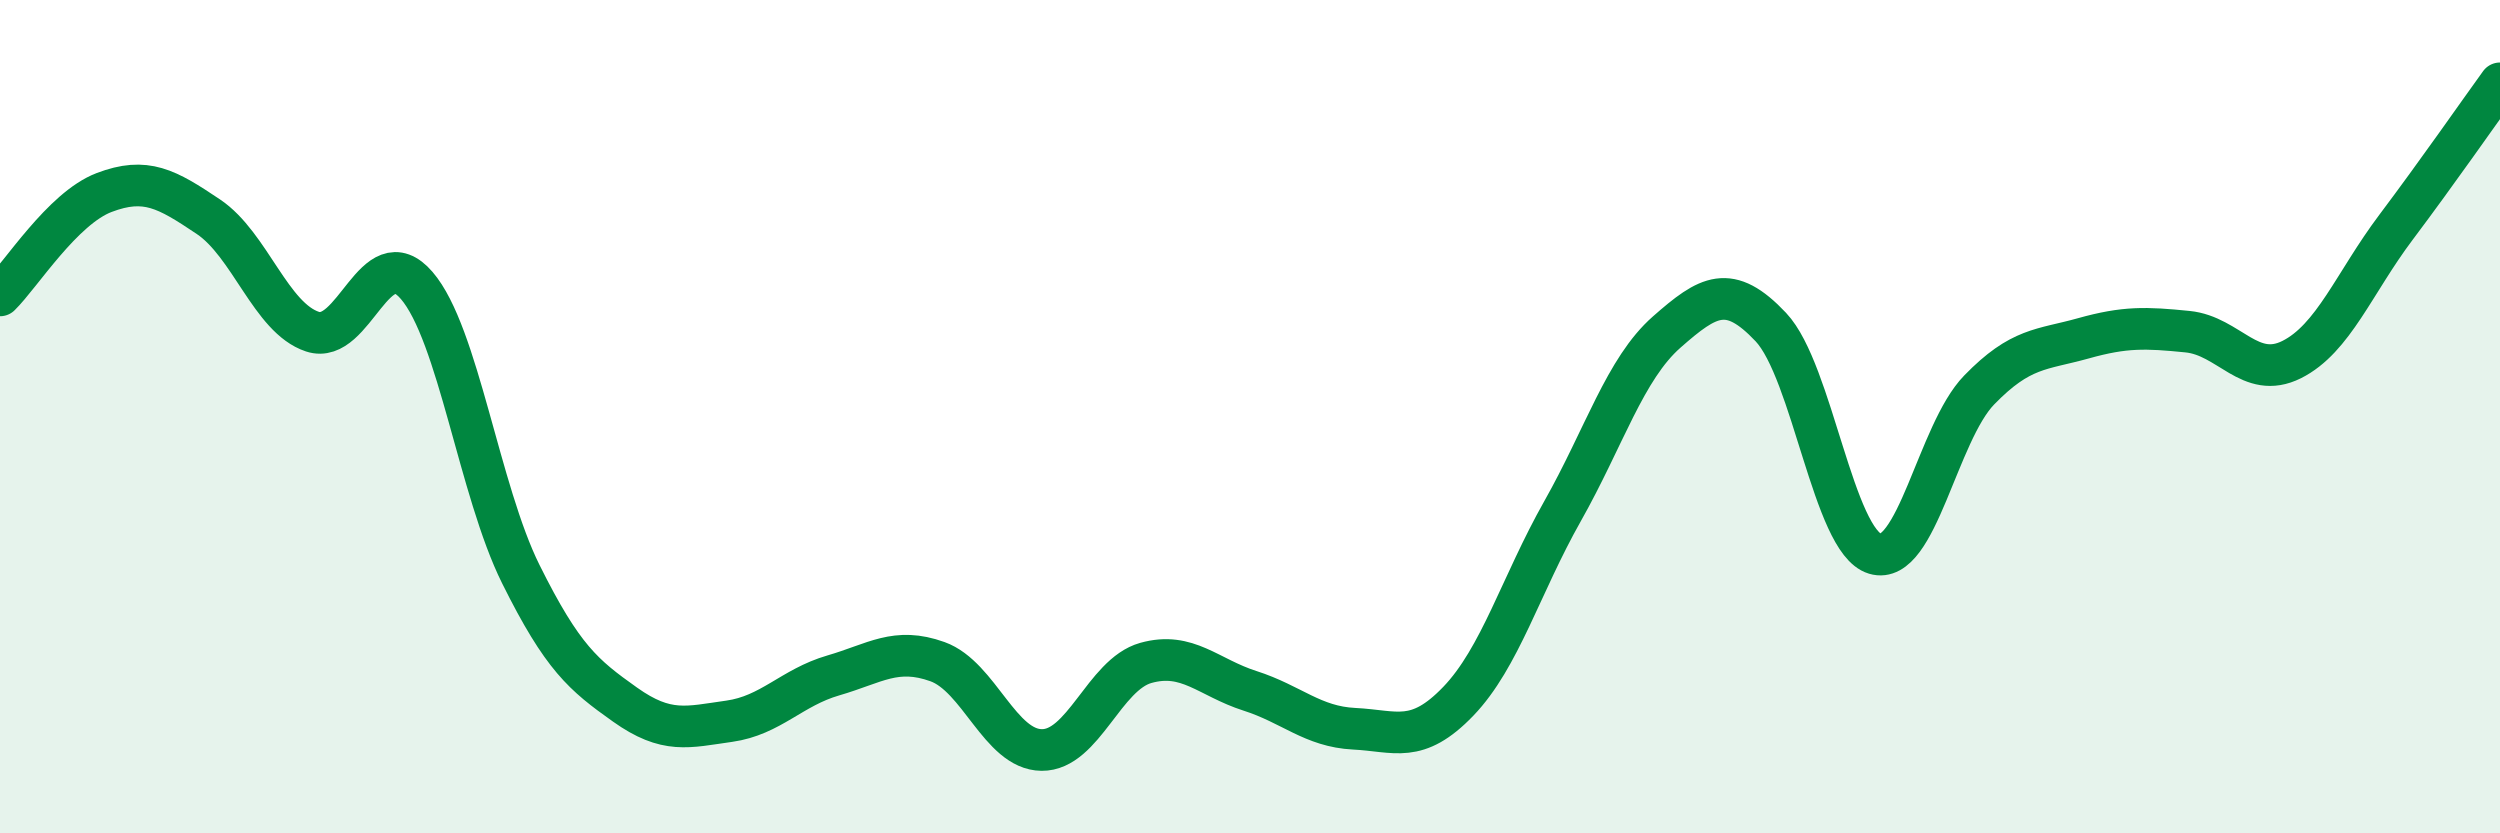
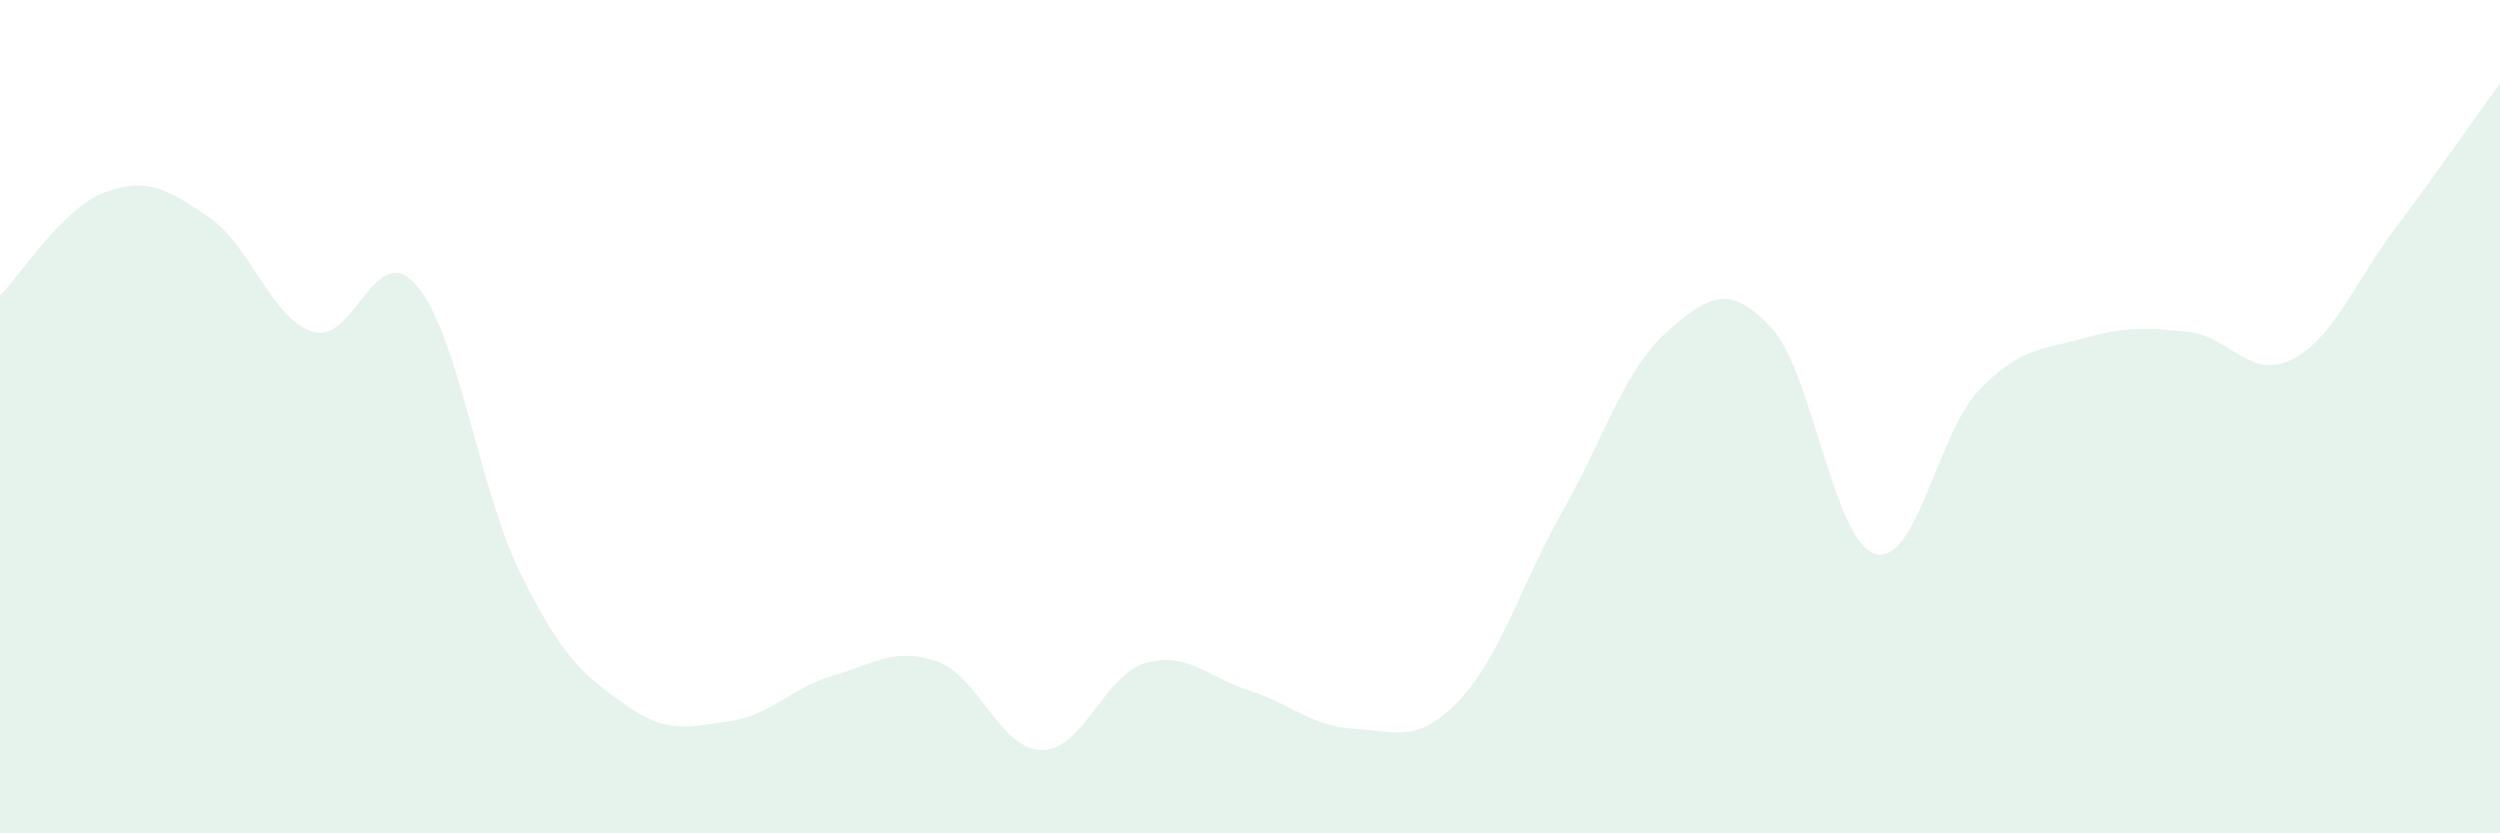
<svg xmlns="http://www.w3.org/2000/svg" width="60" height="20" viewBox="0 0 60 20">
  <path d="M 0,7.09 C 0.5,6.6 1.5,5 2.5,4.62 C 3.5,4.24 4,4.53 5,5.2 C 6,5.87 6.5,7.63 7.5,7.96 C 8.5,8.29 9,5.69 10,6.85 C 11,8.01 11.5,11.77 12.5,13.78 C 13.5,15.79 14,16.2 15,16.91 C 16,17.62 16.5,17.45 17.5,17.31 C 18.5,17.17 19,16.5 20,16.21 C 21,15.92 21.5,15.52 22.5,15.88 C 23.5,16.24 24,17.99 25,18 C 26,18.01 26.5,16.19 27.5,15.91 C 28.5,15.63 29,16.26 30,16.58 C 31,16.9 31.5,17.44 32.5,17.49 C 33.5,17.54 34,17.87 35,16.83 C 36,15.79 36.5,14.04 37.5,12.27 C 38.5,10.5 39,8.85 40,7.97 C 41,7.09 41.5,6.79 42.5,7.85 C 43.5,8.91 44,12.99 45,13.29 C 46,13.59 46.5,10.39 47.5,9.36 C 48.5,8.33 49,8.4 50,8.12 C 51,7.84 51.5,7.86 52.5,7.96 C 53.5,8.06 54,9.13 55,8.63 C 56,8.13 56.5,6.79 57.5,5.46 C 58.5,4.13 59.5,2.69 60,2L60 20L0 20Z" fill="#008740" opacity="0.1" stroke-linecap="round" stroke-linejoin="round" />
-   <path d="M 0,7.09 C 0.5,6.6 1.5,5 2.5,4.62 C 3.5,4.24 4,4.53 5,5.2 C 6,5.87 6.5,7.63 7.5,7.96 C 8.5,8.29 9,5.69 10,6.85 C 11,8.01 11.5,11.77 12.5,13.78 C 13.5,15.79 14,16.2 15,16.91 C 16,17.62 16.5,17.45 17.5,17.31 C 18.5,17.17 19,16.5 20,16.21 C 21,15.92 21.5,15.52 22.5,15.88 C 23.5,16.24 24,17.99 25,18 C 26,18.01 26.5,16.19 27.5,15.91 C 28.5,15.63 29,16.26 30,16.58 C 31,16.9 31.5,17.44 32.5,17.49 C 33.5,17.54 34,17.87 35,16.83 C 36,15.79 36.5,14.04 37.5,12.27 C 38.5,10.5 39,8.85 40,7.97 C 41,7.09 41.5,6.79 42.5,7.85 C 43.5,8.91 44,12.99 45,13.29 C 46,13.59 46.5,10.39 47.5,9.36 C 48.5,8.33 49,8.4 50,8.12 C 51,7.84 51.5,7.86 52.5,7.96 C 53.5,8.06 54,9.13 55,8.63 C 56,8.13 56.5,6.79 57.5,5.46 C 58.5,4.13 59.5,2.69 60,2" stroke="#008740" stroke-width="1" fill="none" stroke-linecap="round" stroke-linejoin="round" />
</svg>